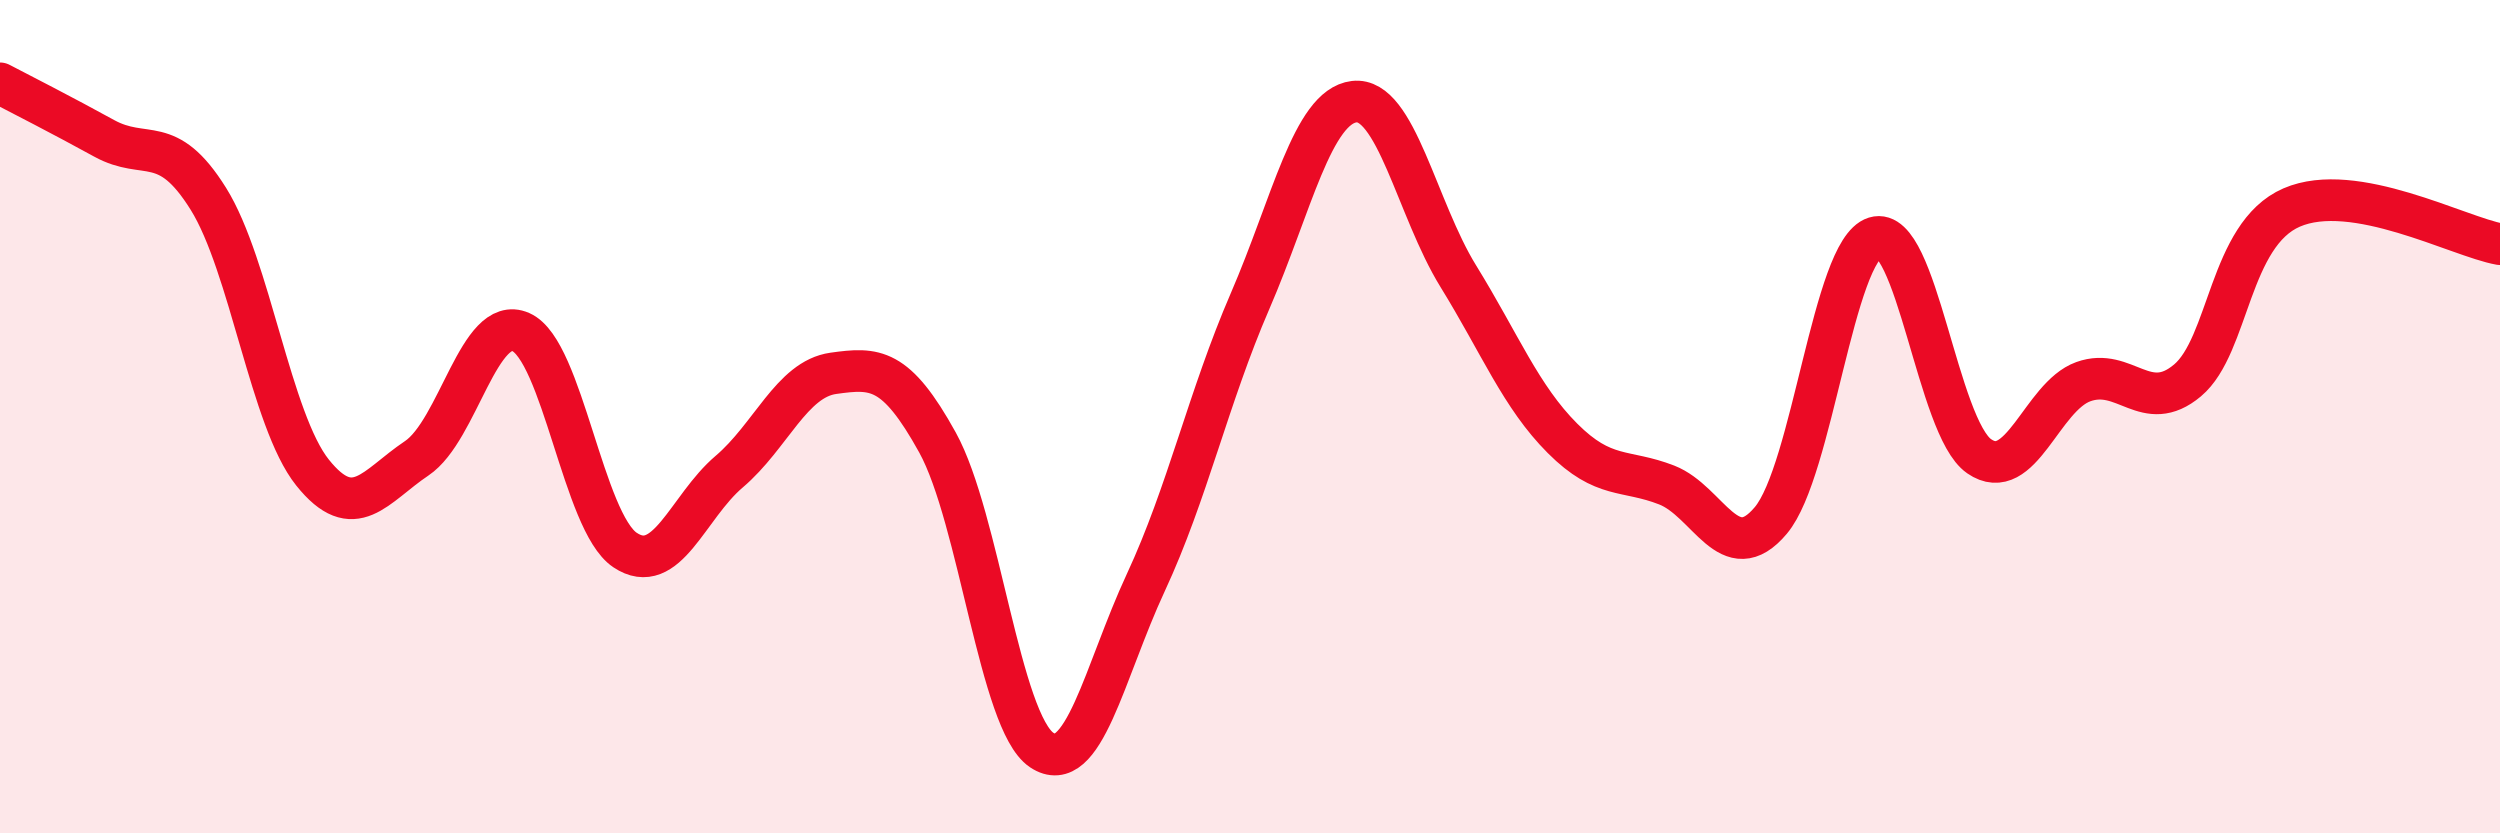
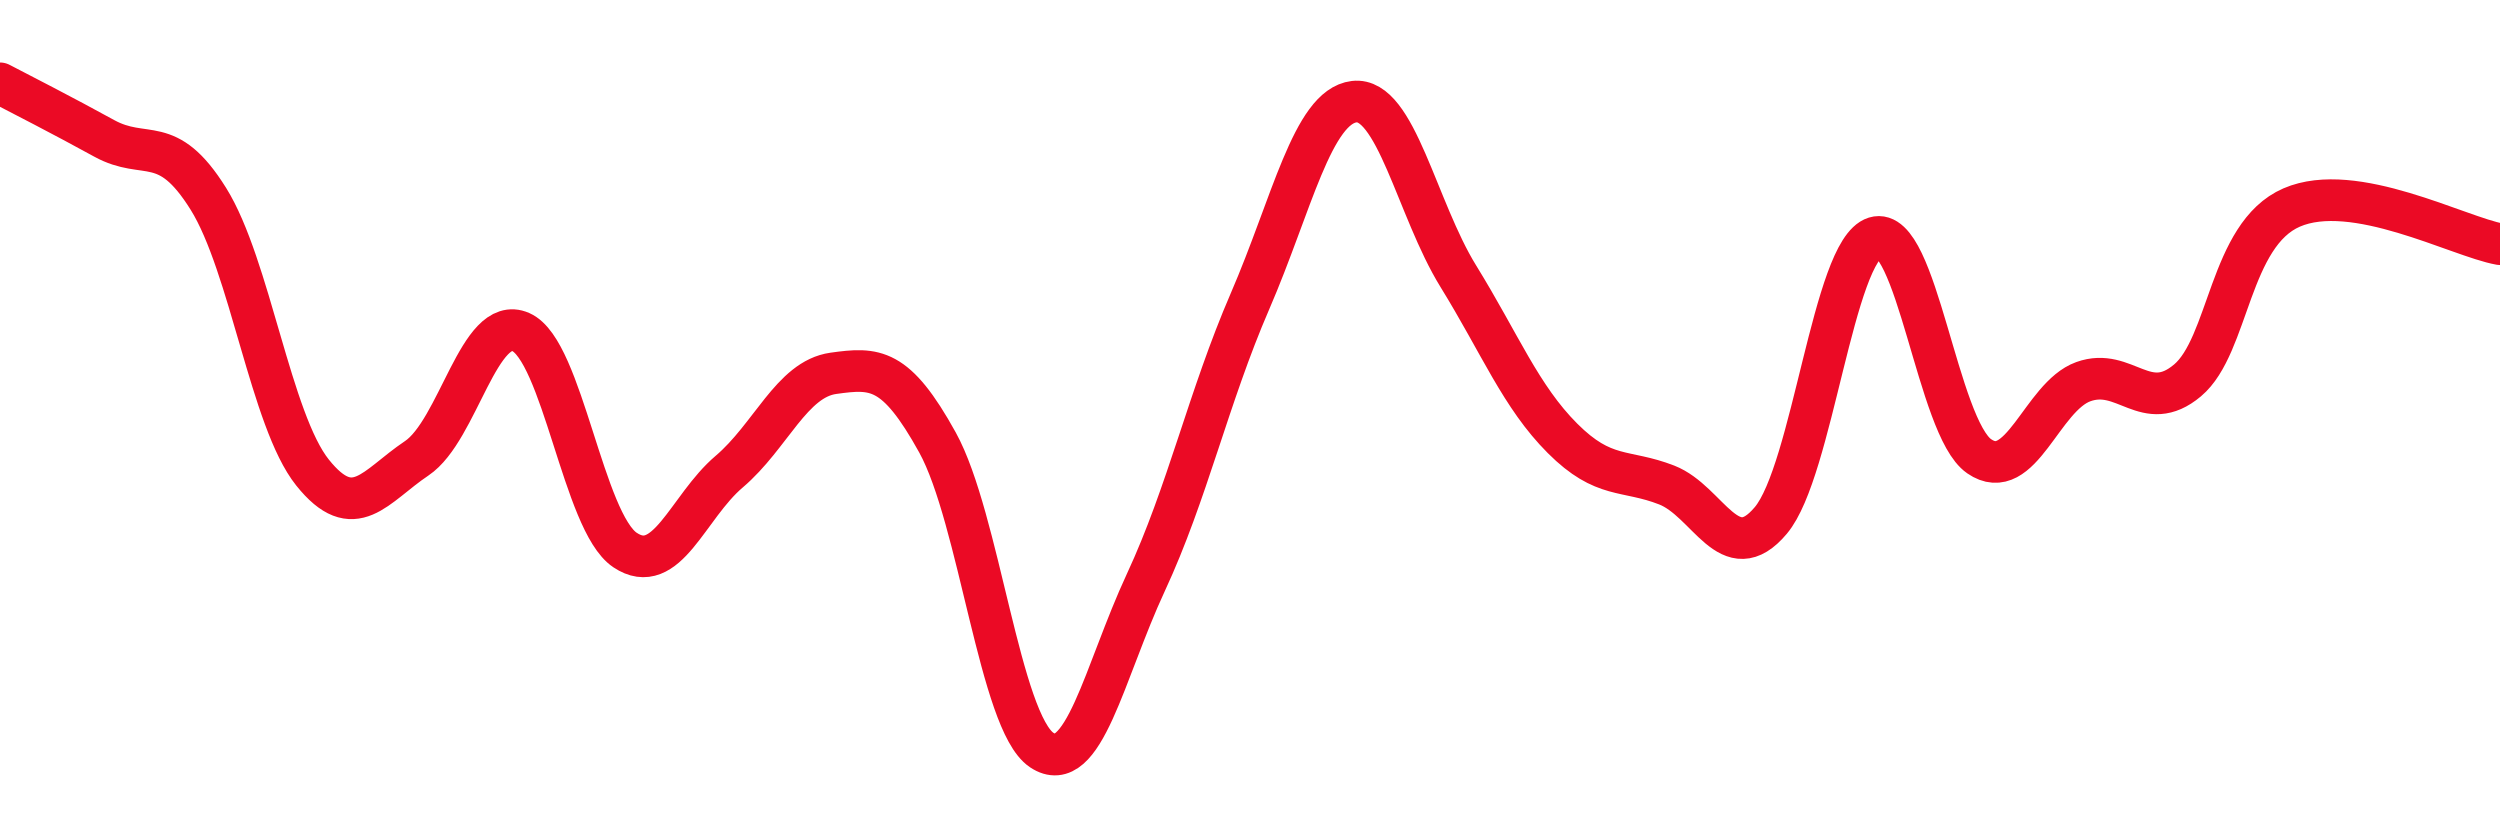
<svg xmlns="http://www.w3.org/2000/svg" width="60" height="20" viewBox="0 0 60 20">
-   <path d="M 0,2 C 0.5,2.26 1.5,2.77 2.5,3.32 C 3.5,3.87 4,3.17 5,4.77 C 6,6.37 6.5,10.09 7.5,11.34 C 8.5,12.59 9,11.67 10,11 C 11,10.33 11.5,7.53 12.5,7.97 C 13.5,8.41 14,12.53 15,13.2 C 16,13.87 16.5,12.17 17.5,11.32 C 18.5,10.47 19,9.1 20,8.96 C 21,8.82 21.5,8.81 22.5,10.62 C 23.5,12.43 24,17.33 25,18 C 26,18.67 26.5,16.13 27.5,13.98 C 28.5,11.83 29,9.54 30,7.23 C 31,4.92 31.5,2.56 32.5,2.44 C 33.5,2.32 34,5.01 35,6.63 C 36,8.25 36.5,9.52 37.5,10.52 C 38.5,11.52 39,11.25 40,11.64 C 41,12.03 41.5,13.68 42.5,12.49 C 43.5,11.3 44,6.01 45,5.7 C 46,5.39 46.5,10.26 47.5,10.95 C 48.5,11.64 49,9.52 50,9.16 C 51,8.8 51.5,9.97 52.5,9.13 C 53.5,8.29 53.5,5.63 55,4.98 C 56.5,4.33 59,5.68 60,5.86L60 20L0 20Z" fill="#EB0A25" opacity="0.1" stroke-linecap="round" stroke-linejoin="round" />
  <path d="M 0,2 C 0.5,2.26 1.5,2.77 2.5,3.32 C 3.5,3.87 4,3.17 5,4.77 C 6,6.37 6.5,10.09 7.5,11.34 C 8.5,12.59 9,11.67 10,11 C 11,10.33 11.5,7.53 12.5,7.97 C 13.5,8.41 14,12.53 15,13.2 C 16,13.87 16.5,12.17 17.5,11.32 C 18.5,10.47 19,9.1 20,8.96 C 21,8.82 21.5,8.81 22.5,10.62 C 23.5,12.43 24,17.33 25,18 C 26,18.67 26.5,16.13 27.5,13.98 C 28.5,11.83 29,9.54 30,7.23 C 31,4.92 31.5,2.56 32.5,2.44 C 33.5,2.32 34,5.01 35,6.63 C 36,8.25 36.5,9.52 37.5,10.52 C 38.5,11.52 39,11.25 40,11.64 C 41,12.03 41.5,13.68 42.5,12.49 C 43.5,11.3 44,6.01 45,5.7 C 46,5.39 46.5,10.26 47.5,10.95 C 48.5,11.64 49,9.52 50,9.16 C 51,8.8 51.5,9.97 52.5,9.13 C 53.5,8.29 53.5,5.63 55,4.98 C 56.5,4.33 59,5.68 60,5.86" stroke="#EB0A25" stroke-width="1" fill="none" stroke-linecap="round" stroke-linejoin="round" />
</svg>